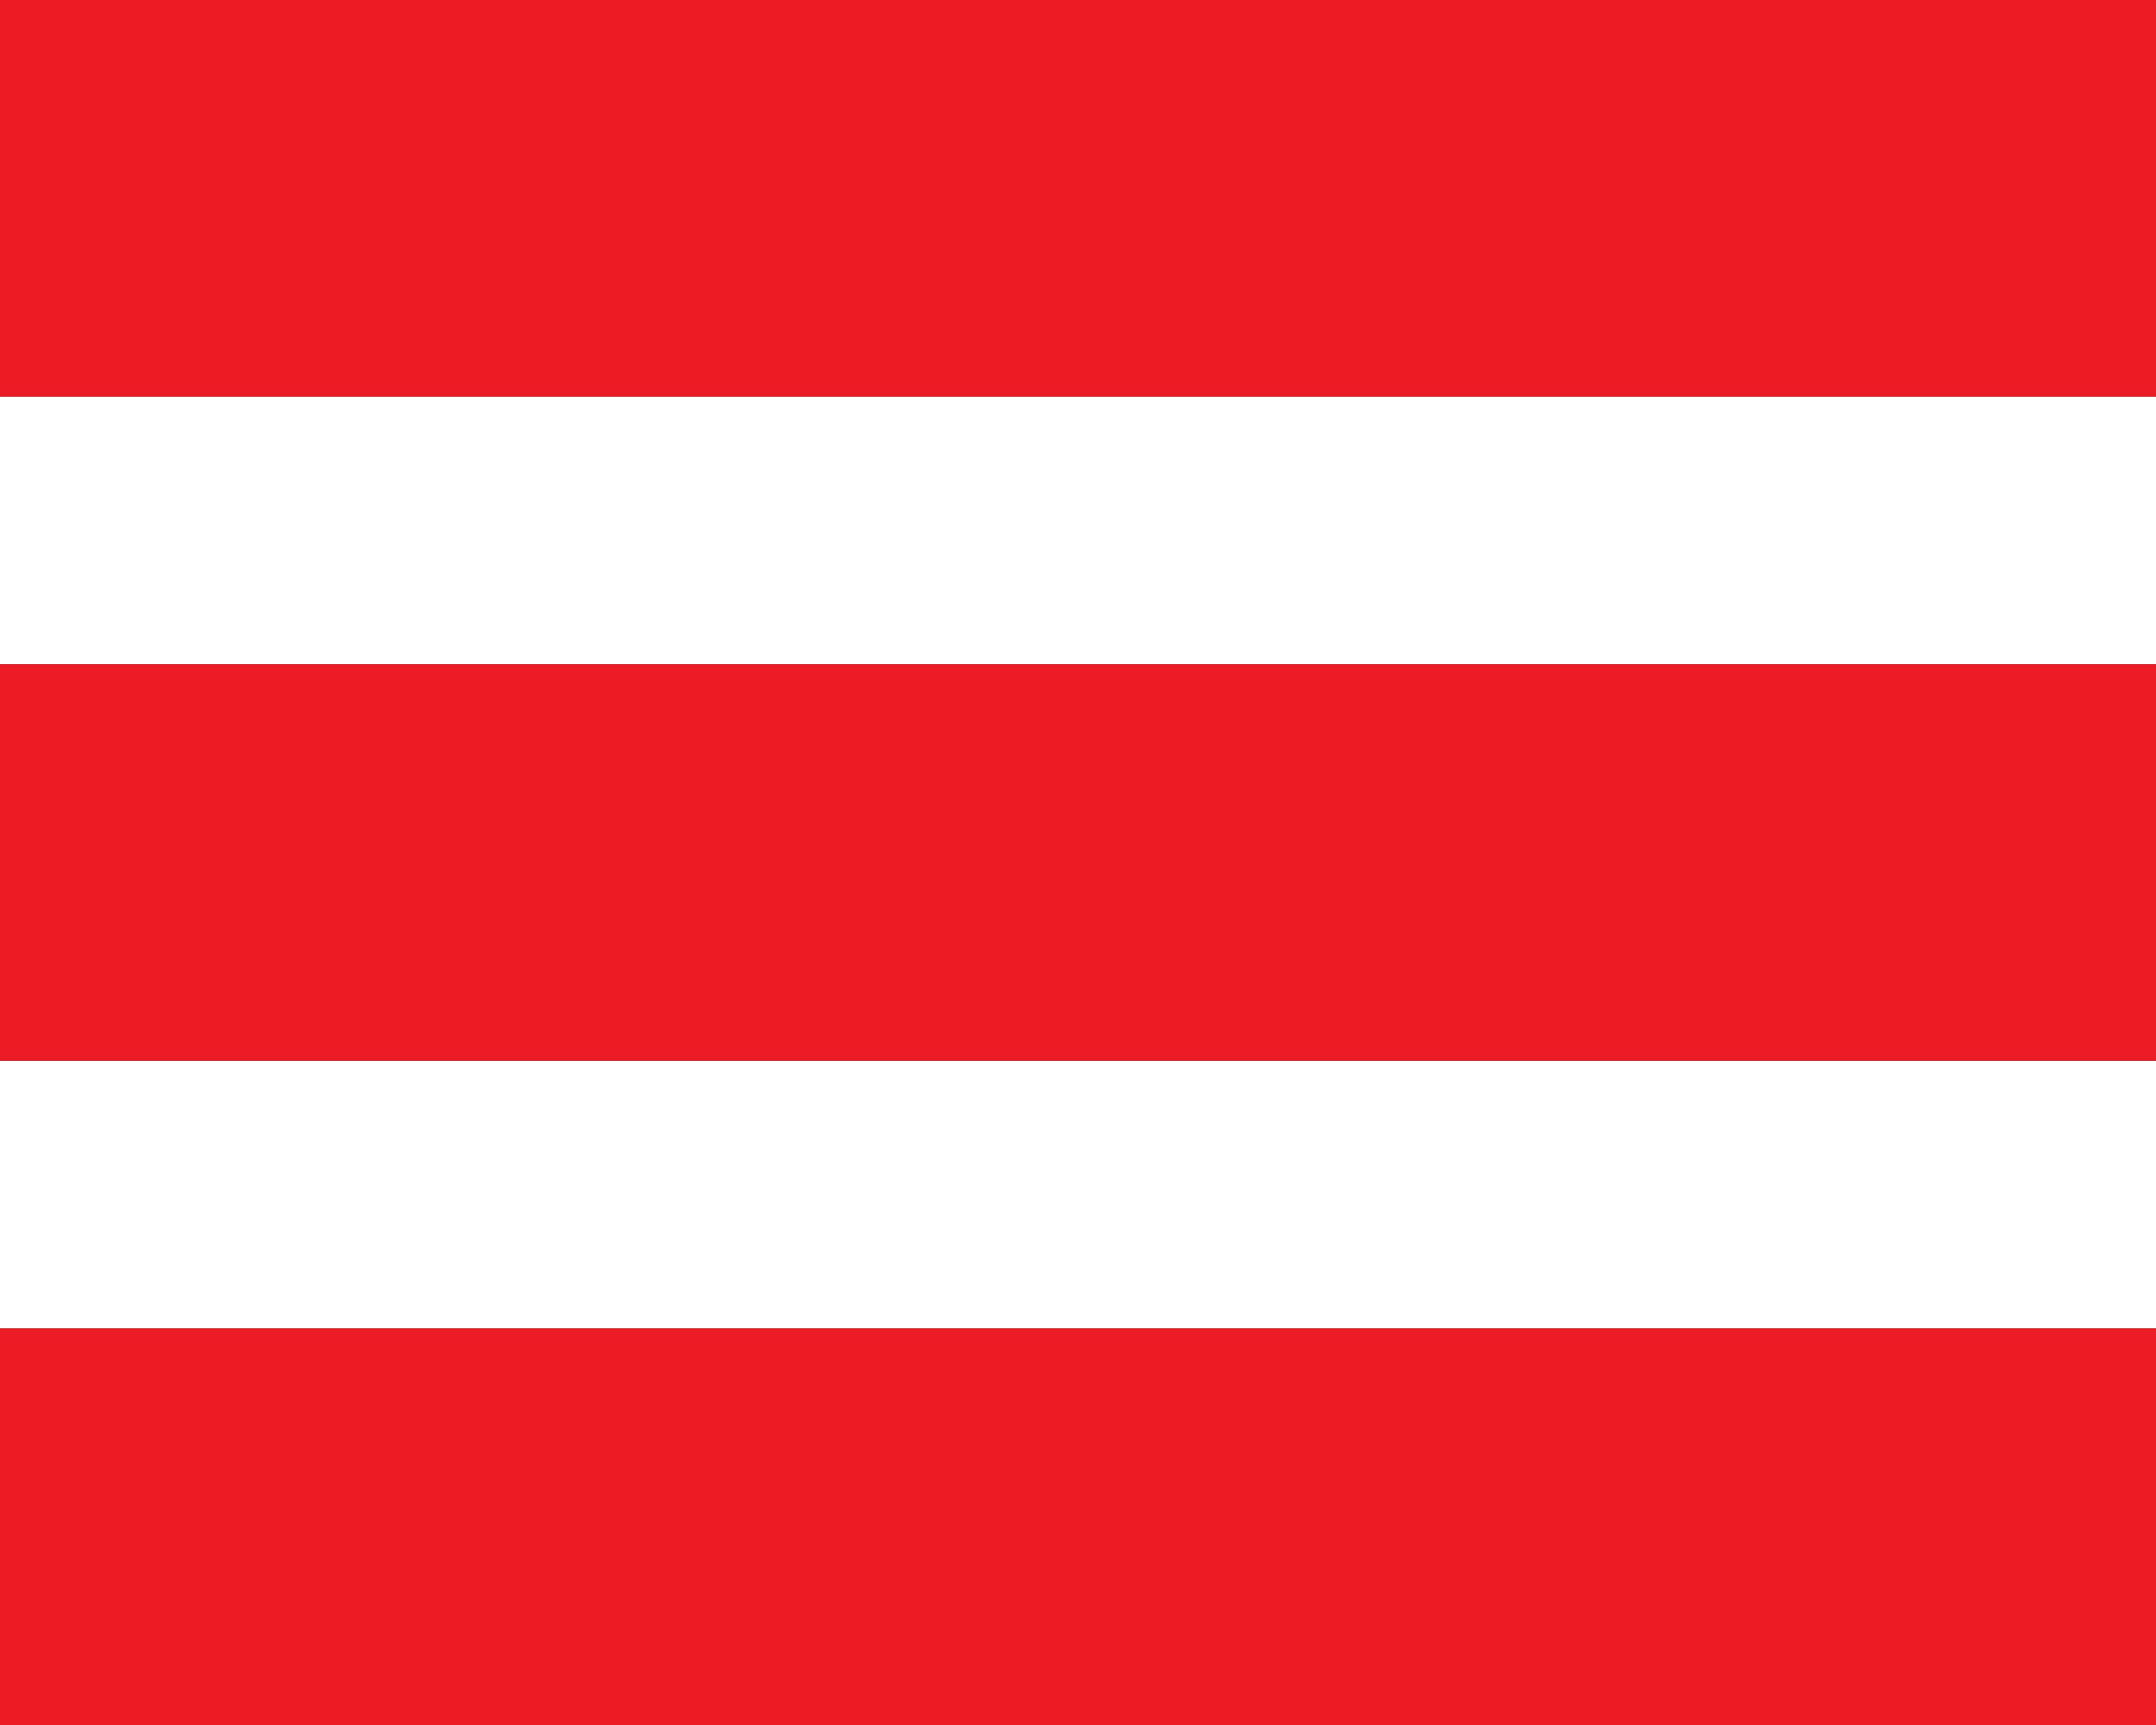
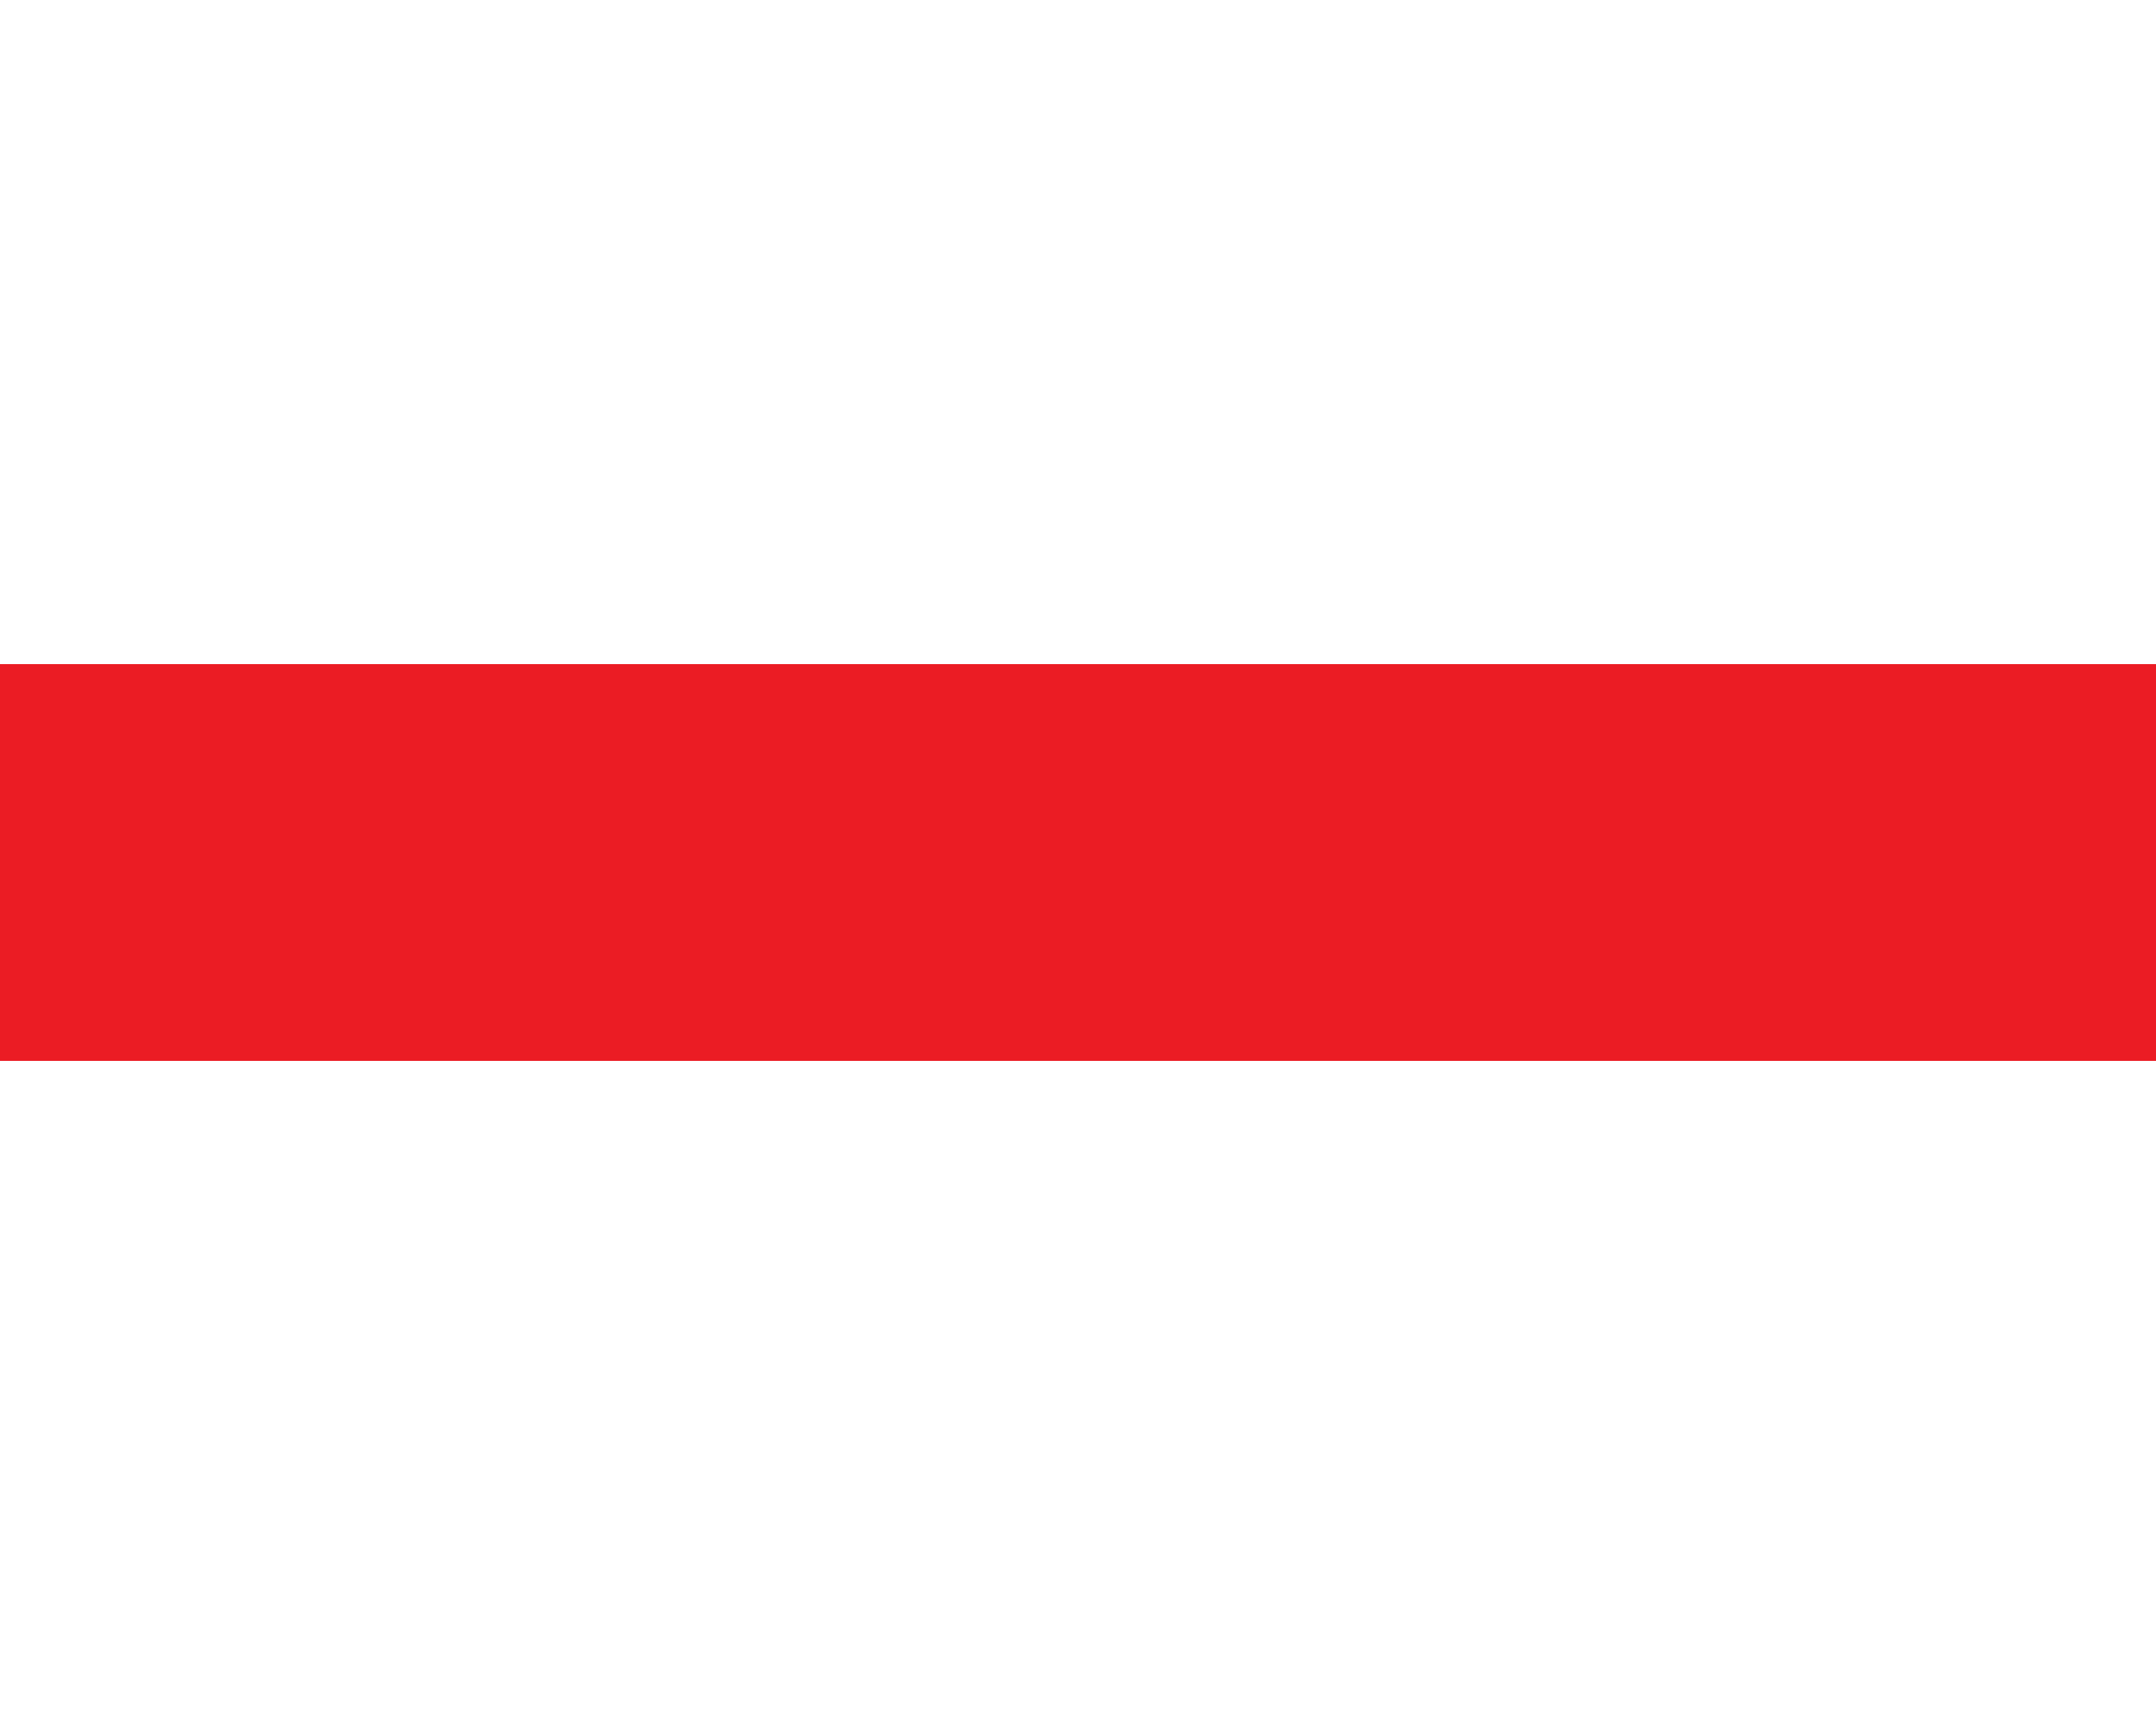
<svg xmlns="http://www.w3.org/2000/svg" version="1.1" id="Capa_1" x="0px" y="0px" viewBox="0 0 50 40" style="enable-background:new 0 0 50 40;" xml:space="preserve">
  <style type="text/css">
	.st0{fill:#EB1C24;}
</style>
-   <rect class="st0" width="50" height="9.2" />
  <rect y="15.4" class="st0" width="50" height="9.2" />
-   <rect y="30.8" class="st0" width="50" height="9.2" />
</svg>